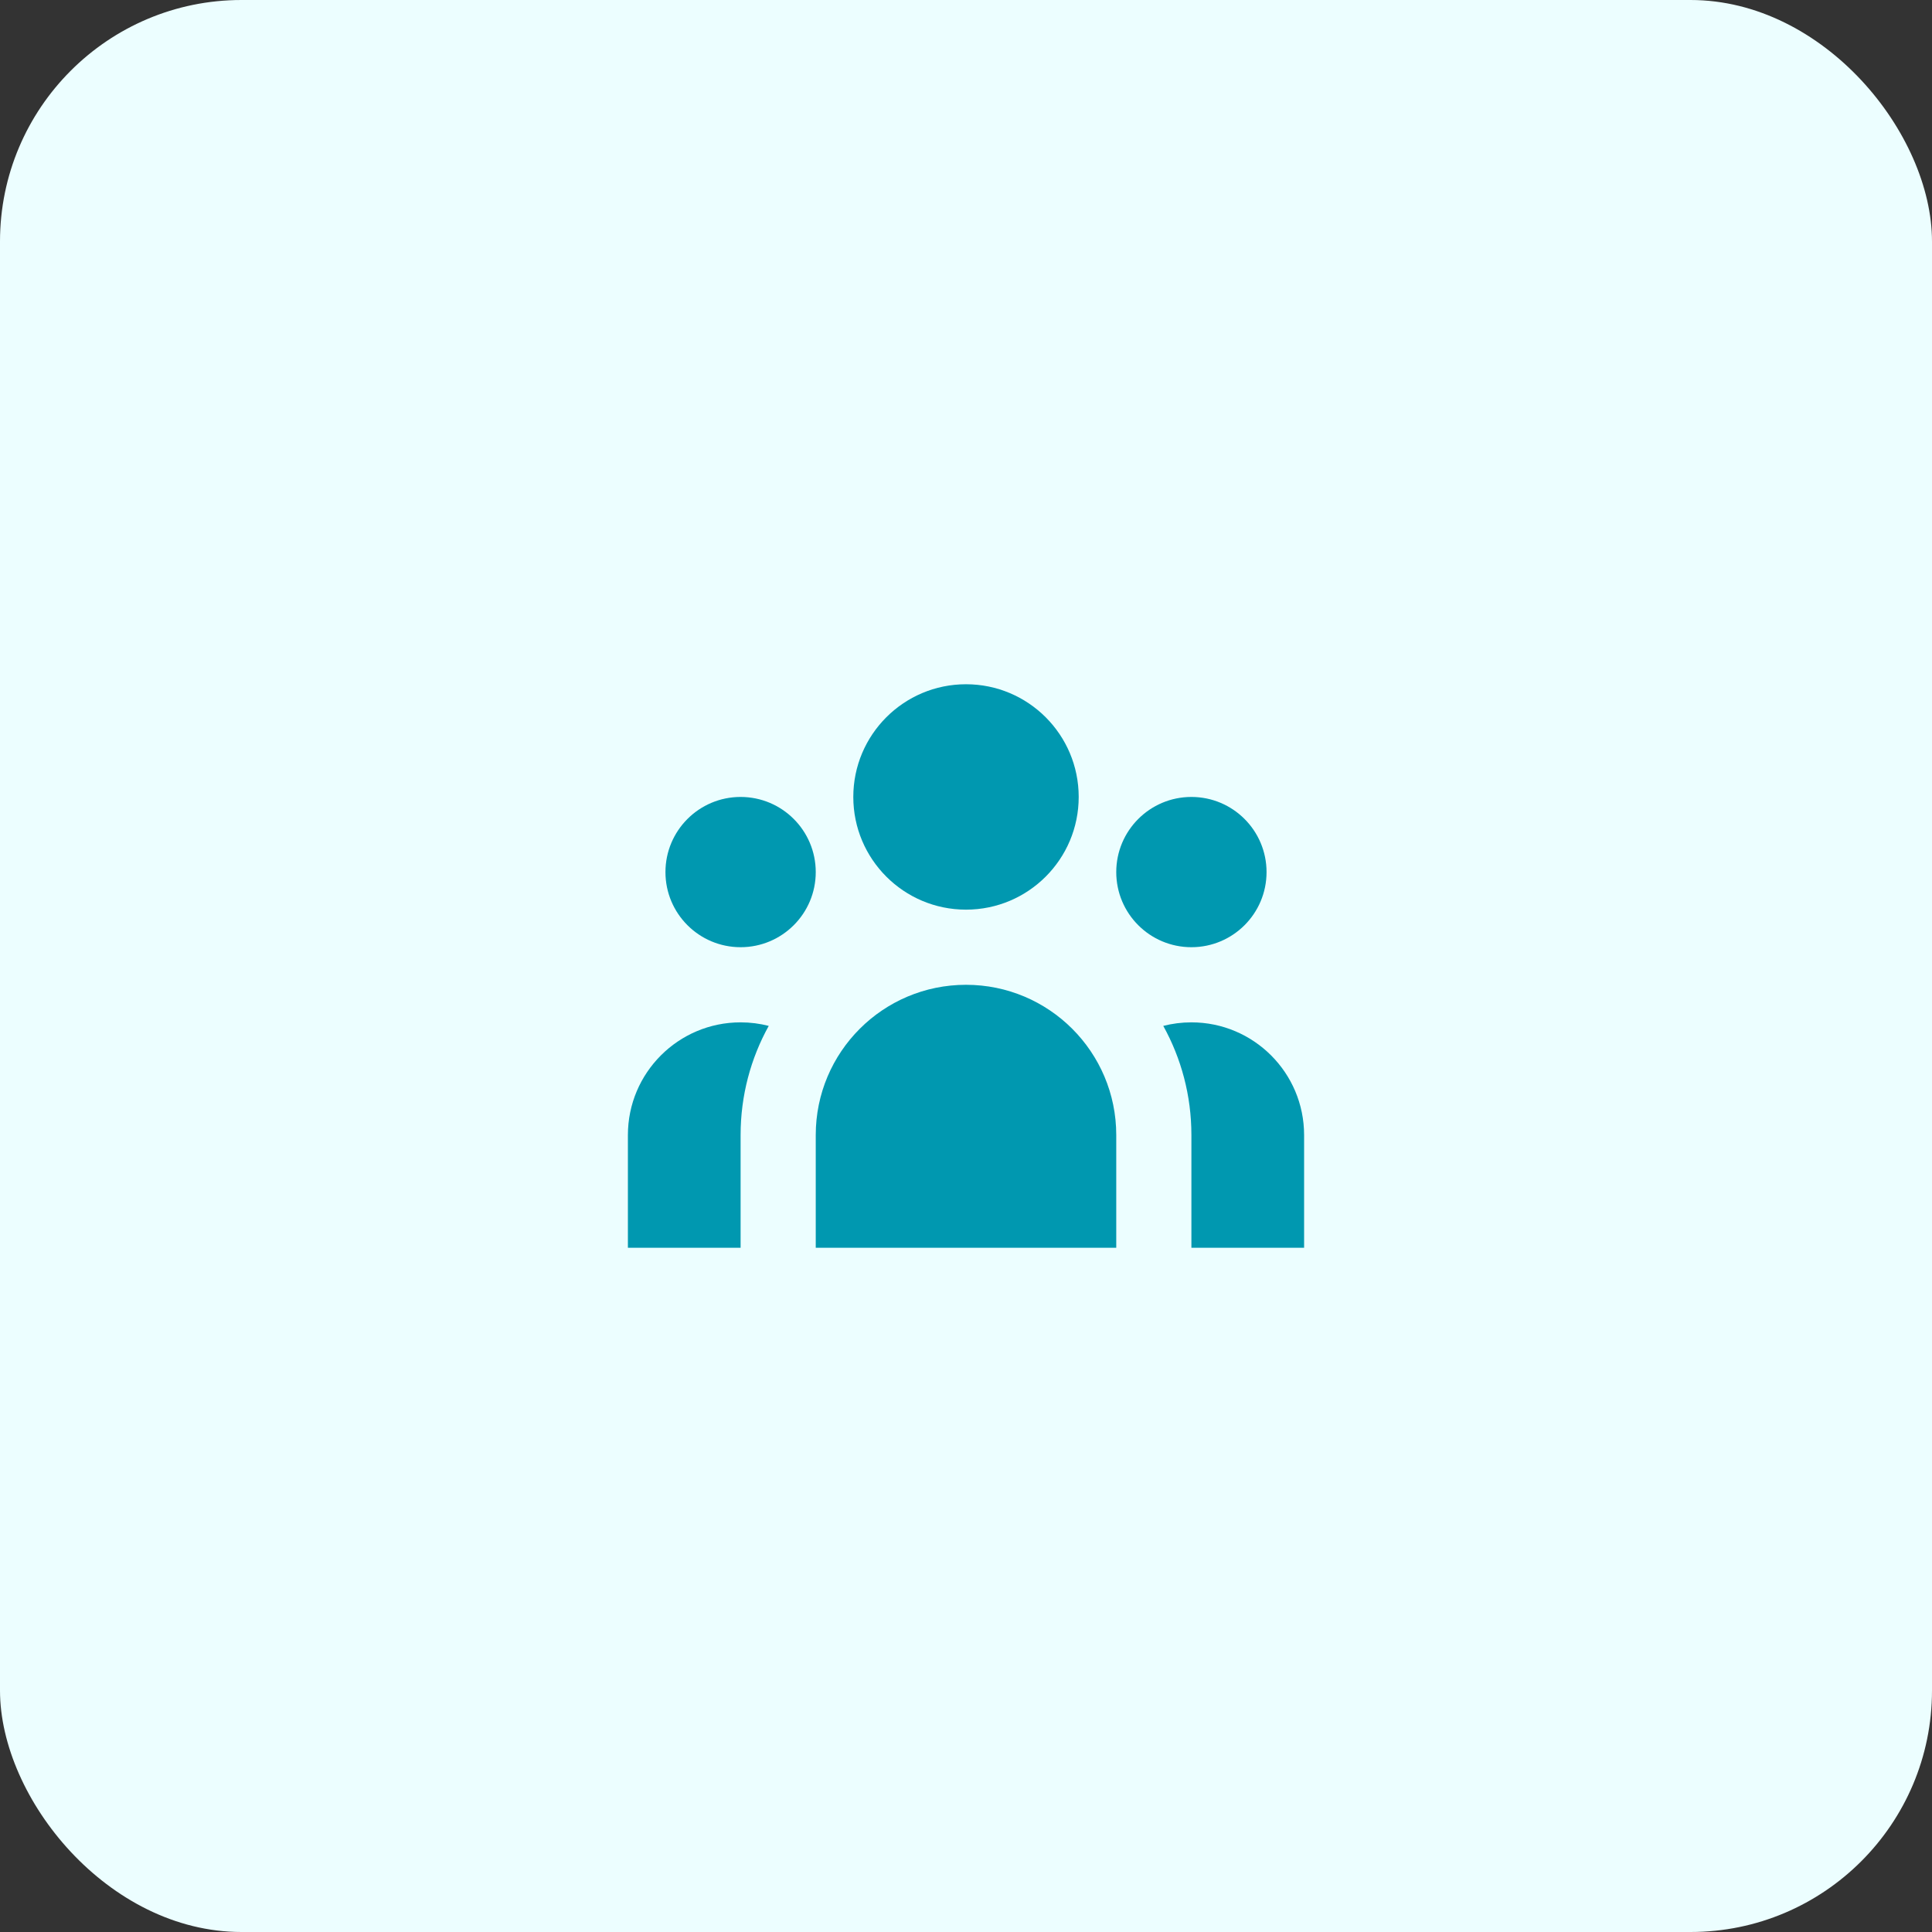
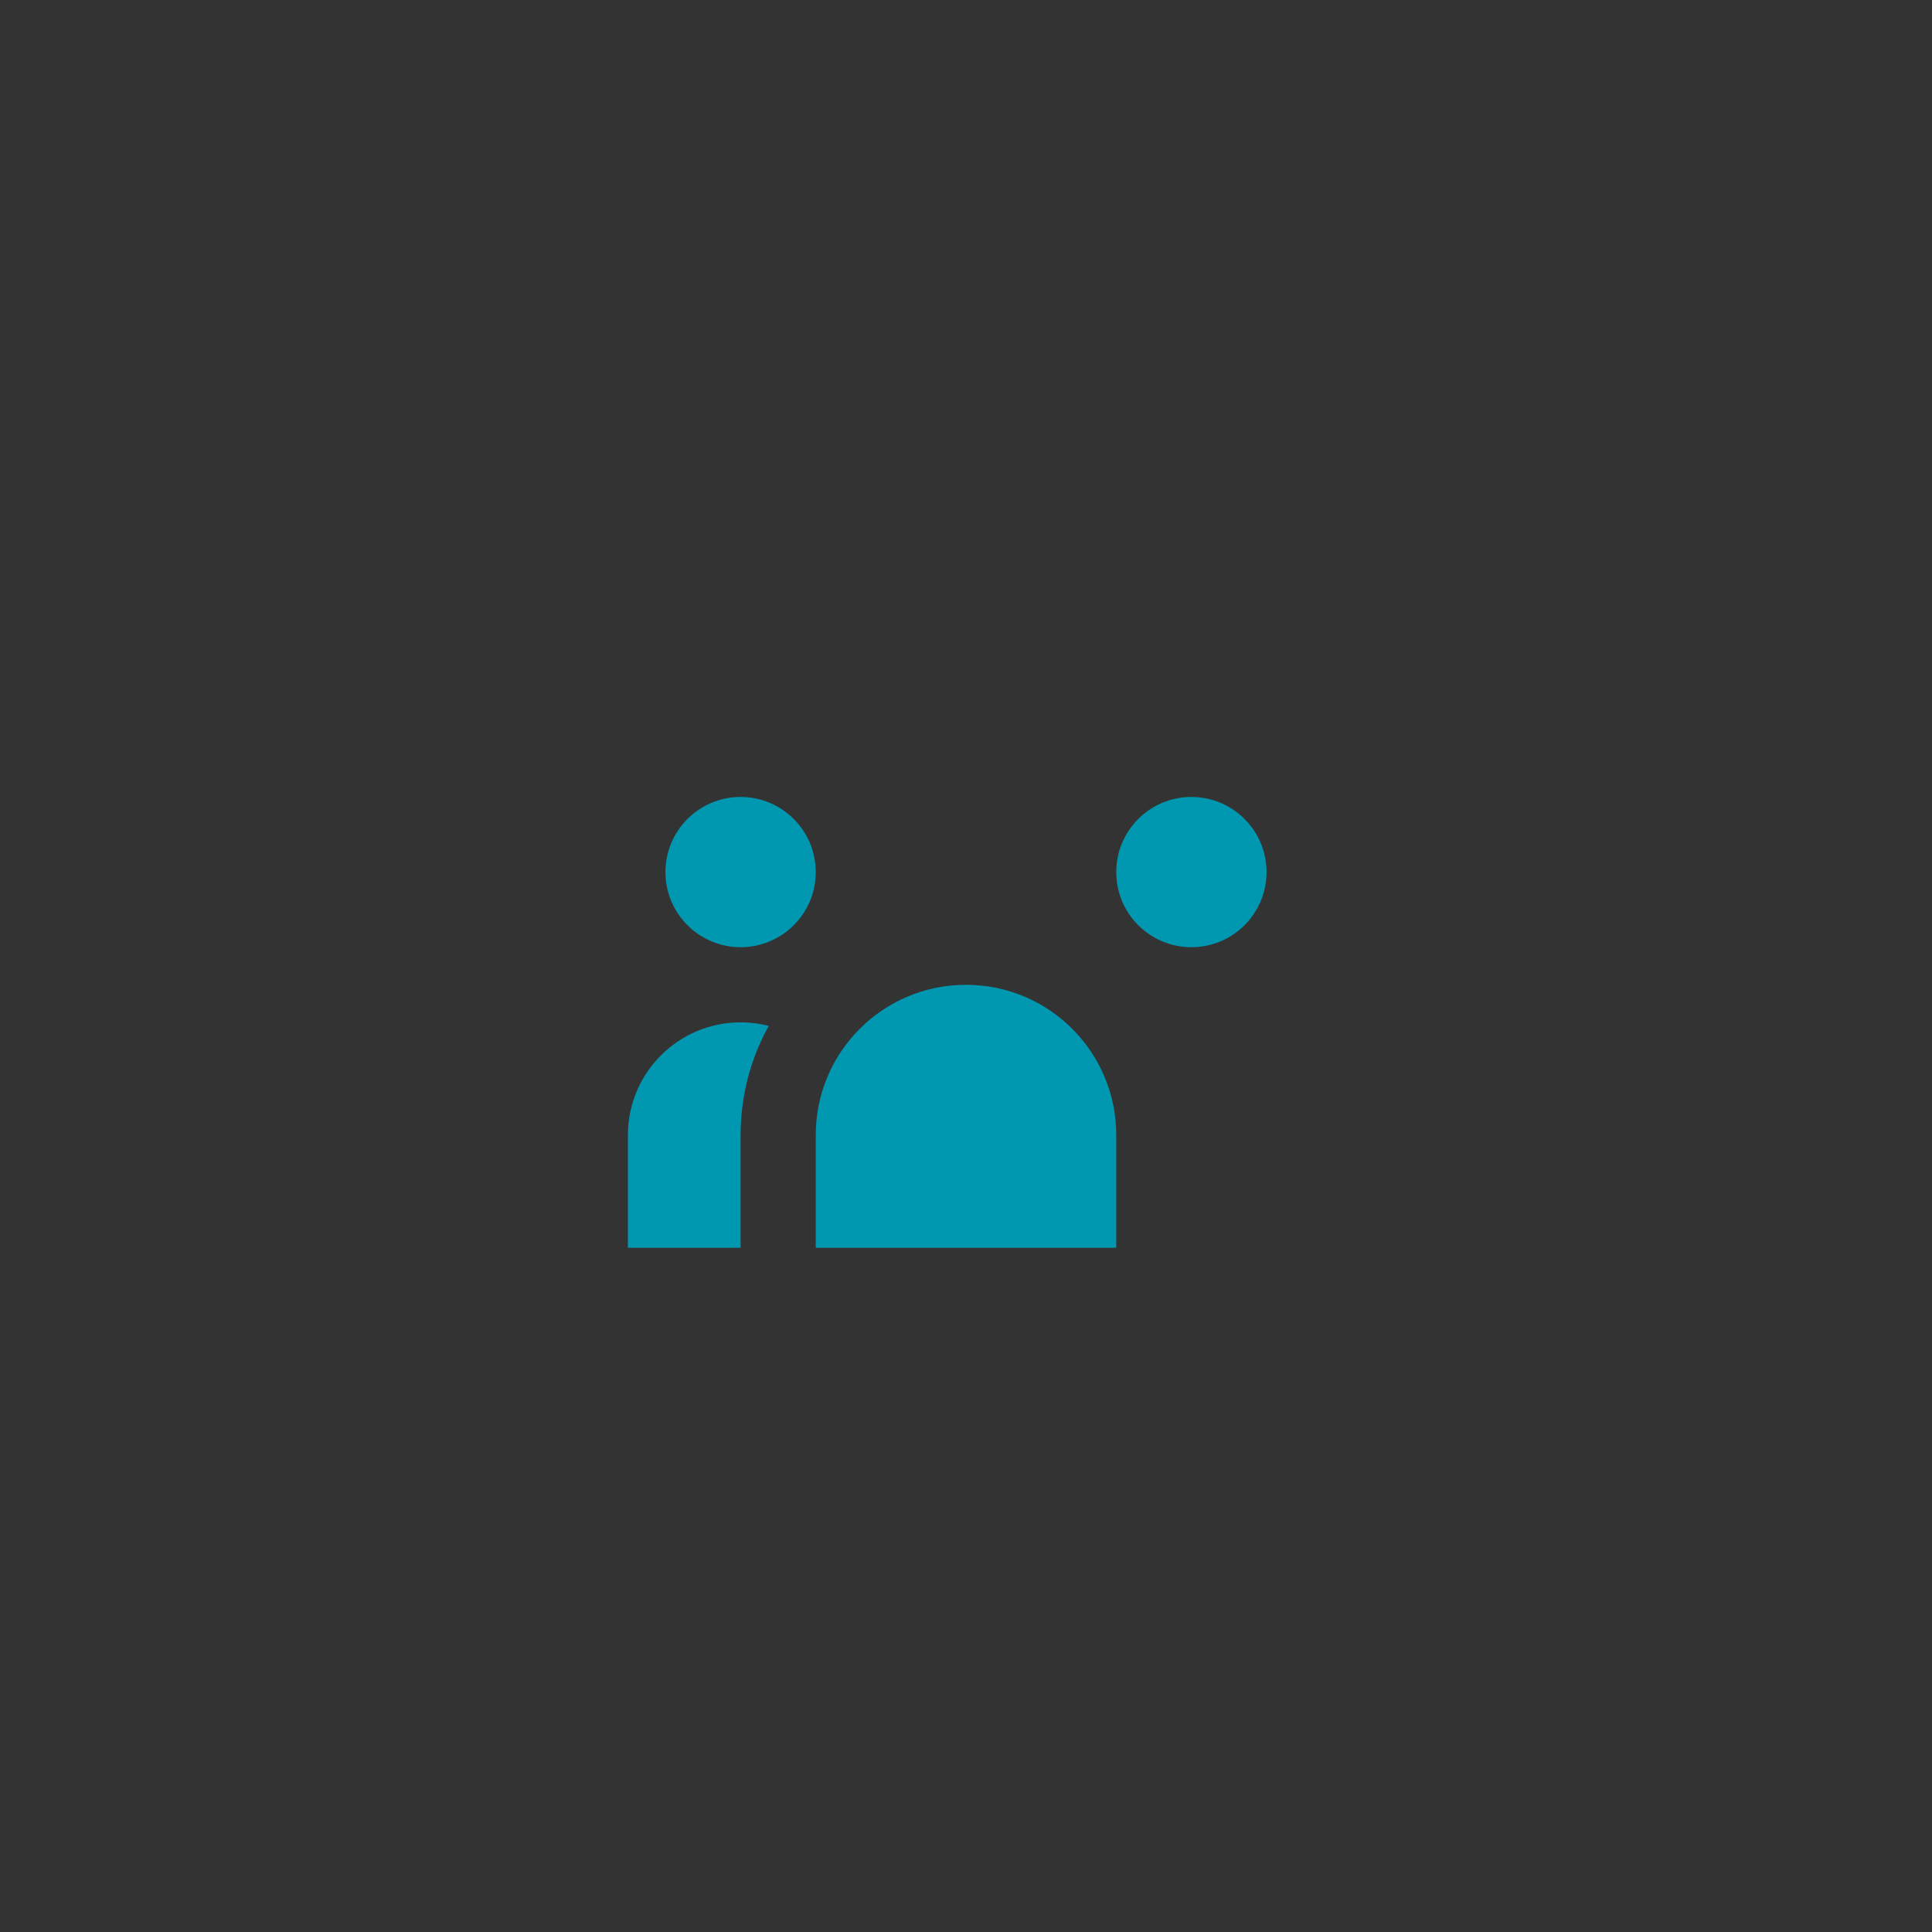
<svg xmlns="http://www.w3.org/2000/svg" width="48" height="48" viewBox="0 0 48 48" fill="none">
  <rect x="0" y="0" width="48" height="48" fill="#333333" stroke="none" />
-   <rect width="48" height="48" rx="6" fill="#ECFEFF" />
-   <path d="M26.8 19.8C26.8 21.346 25.547 22.6 24 22.6C22.454 22.6 21.2 21.346 21.2 19.8C21.2 18.254 22.454 17 24 17C25.547 17 26.8 18.254 26.8 19.8Z" fill="#0098B0" />
  <path d="M31.467 21.667C31.467 22.698 30.631 23.533 29.6 23.533C28.569 23.533 27.733 22.698 27.733 21.667C27.733 20.636 28.569 19.8 29.6 19.8C30.631 19.8 31.467 20.636 31.467 21.667Z" fill="#0098B0" />
  <path d="M27.733 28.2C27.733 26.138 26.062 24.467 24 24.467C21.938 24.467 20.267 26.138 20.267 28.2V31H27.733V28.2Z" fill="#0098B0" />
  <path d="M20.267 21.667C20.267 22.698 19.431 23.533 18.4 23.533C17.369 23.533 16.533 22.698 16.533 21.667C16.533 20.636 17.369 19.8 18.4 19.8C19.431 19.8 20.267 20.636 20.267 21.667Z" fill="#0098B0" />
-   <path d="M29.6 31V28.2C29.6 27.216 29.346 26.291 28.901 25.488C29.124 25.431 29.359 25.4 29.6 25.4C31.146 25.4 32.4 26.654 32.4 28.2V31H29.6Z" fill="#0098B0" />
  <path d="M19.099 25.488C18.654 26.291 18.4 27.216 18.4 28.2V31H15.6V28.2C15.6 26.654 16.854 25.4 18.4 25.4C18.642 25.4 18.876 25.431 19.099 25.488Z" fill="#0098B0" />
</svg>